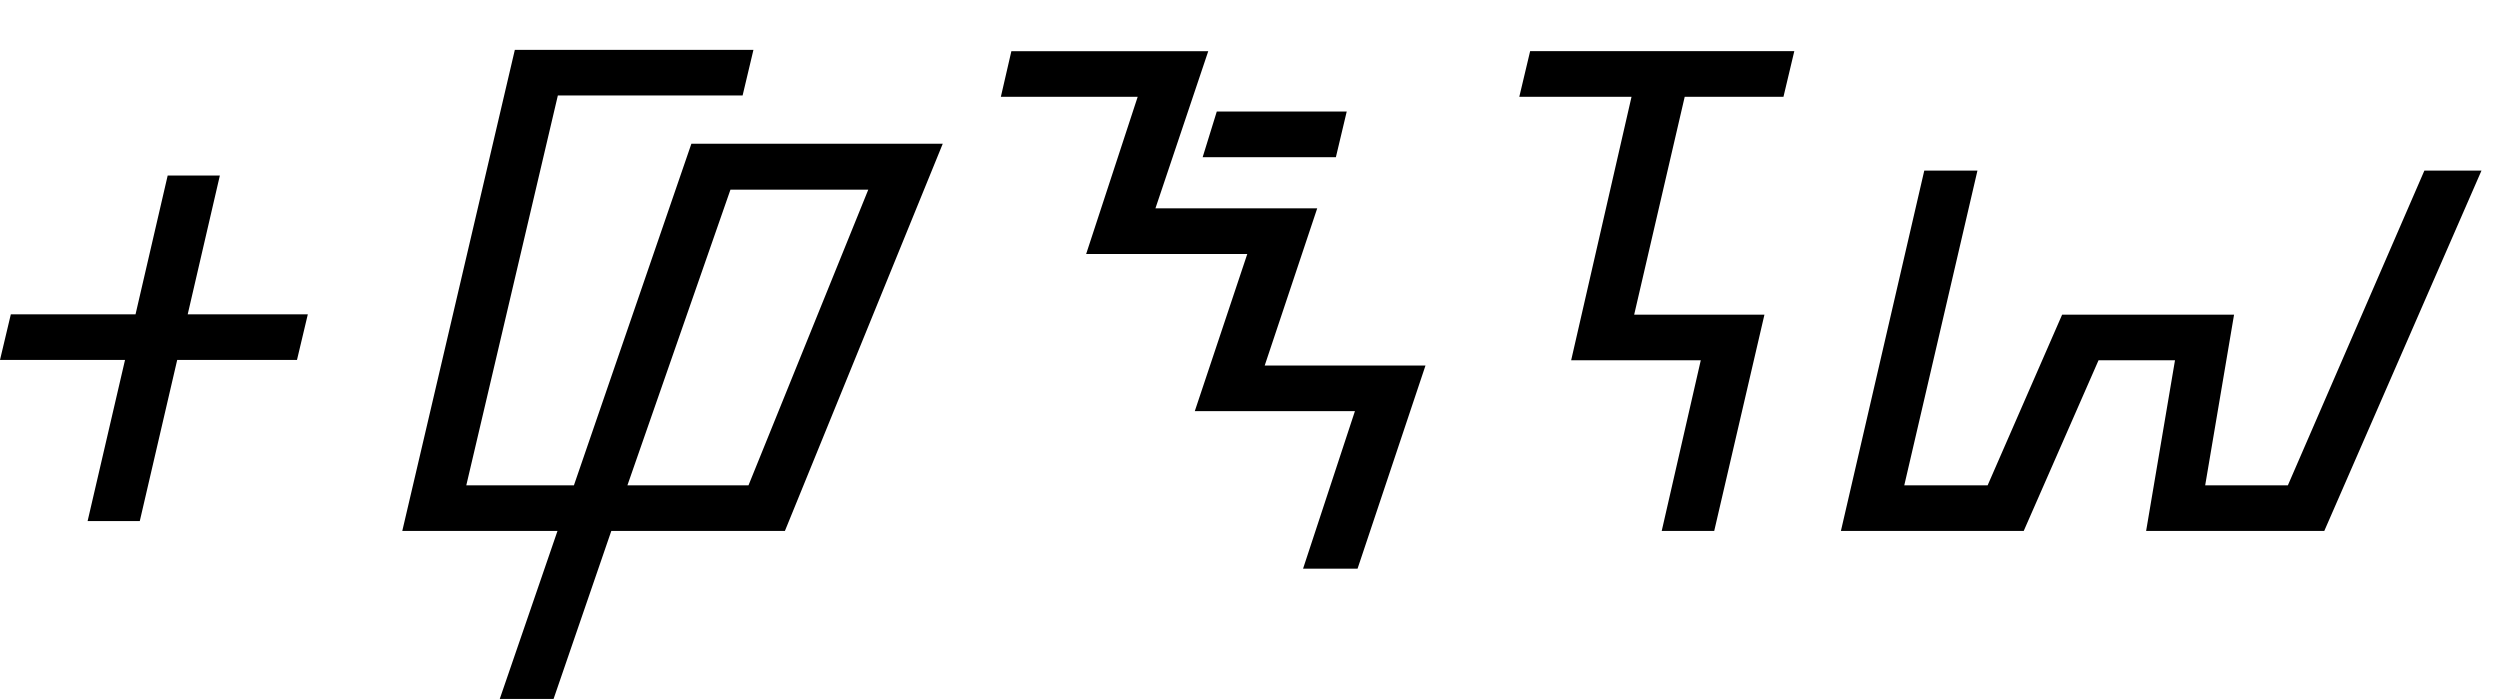
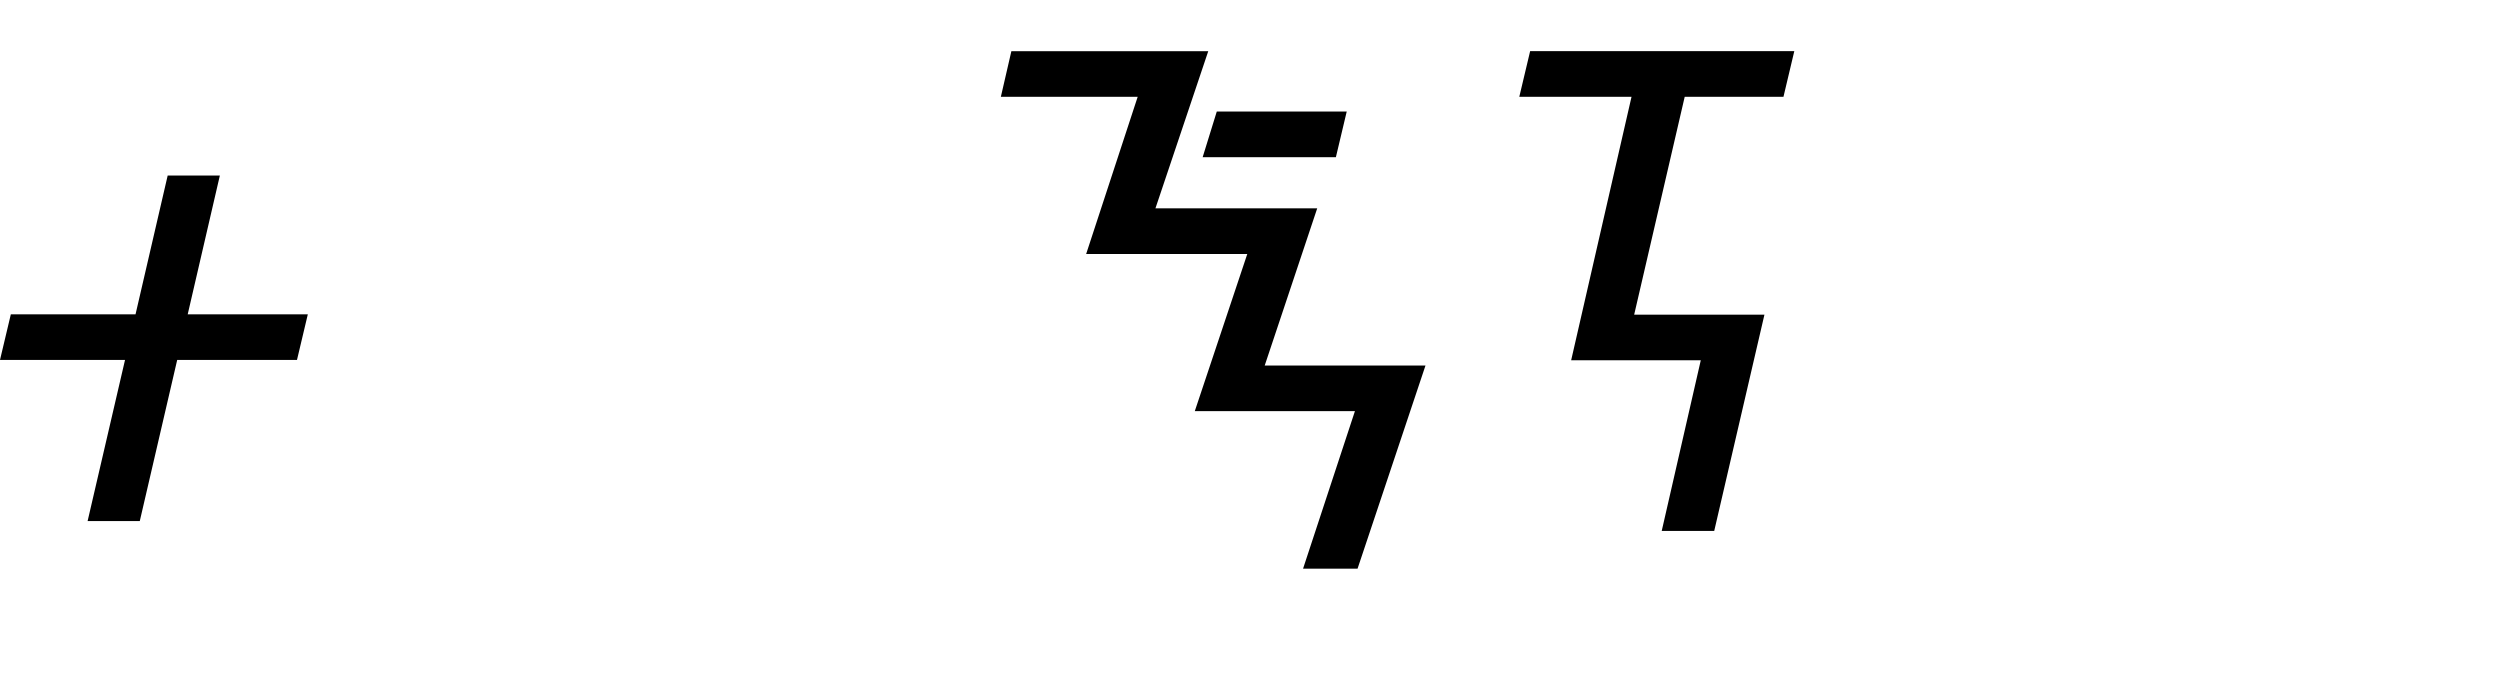
<svg xmlns="http://www.w3.org/2000/svg" xmlns:ns1="http://www.inkscape.org/namespaces/inkscape" xmlns:ns2="http://sodipodi.sourceforge.net/DTD/sodipodi-0.dtd" width="93" height="26" viewBox="0 0 93 26" id="svg2" version="1.1" ns1:version="0.91 r13725" ns2:docname="Buhid5.svg">
  <defs id="defs4" />
  <ns2:namedview id="base" pagecolor="#ffffff" bordercolor="#666666" borderopacity="1.0" ns1:pageopacity="0.0" ns1:pageshadow="2" ns1:zoom="1" ns1:cx="-7.34009" ns1:cy="-160.65374" ns1:document-units="px" ns1:current-layer="text3336" showgrid="false" ns1:window-width="1920" ns1:window-height="1017" ns1:window-x="-8" ns1:window-y="-8" ns1:window-maximized="1" fit-margin-top="0" fit-margin-left="0" fit-margin-right="0" fit-margin-bottom="0" units="px" />
  <g ns1:label="Layer 1" ns1:groupmode="layer" id="layer1" transform="translate(-242.174,-345.708)">
    <g style="font-style:normal;font-weight:normal;font-size:40px;line-height:125%;font-family:sans-serif;letter-spacing:0px;word-spacing:0px;fill:#000000;fill-opacity:1;stroke:none;stroke-width:1px;stroke-linecap:butt;stroke-linejoin:miter;stroke-opacity:1" id="text3336">
      <path d="m 245.433,365.092 1.392,-5.994 -4.651,0 0.403,-1.697 4.639,0 1.196,-5.164 1.941,0 -1.196,5.164 4.468,0 -0.403,1.697 -4.456,0 -1.392,5.994 -1.941,0 z" id="path3359" />
-       <path d="m 261.327,347.563 8.875,0 -0.403,1.697 -6.873,0 -3.406,14.502 4.004,0 4.37,-12.708 9.351,0 -5.872,14.404 -6.458,0 -2.148,6.25 -2.002,0 2.148,-6.25 -5.774,0 4.187,-17.896 z m 4.187,16.199 4.504,0 4.456,-10.999 -5.127,0 -3.833,10.999 z" id="path3361" />
      <path d="m 290.648,366.862 1.929,-5.859 -5.957,0 1.953,-5.847 -5.994,0 1.917,-5.847 -5.09,0 0.391,-1.697 7.324,0 -1.965,5.847 6.018,0 -1.953,5.847 5.981,0 -2.527,7.556 -2.026,0 z m -3.21,-17.004 4.834,0 -0.403,1.697 -4.956,0 0.525,-1.697 z" id="path3363" />
      <path d="m 308.519,349.309 -3.674,0 -1.88,8.105 4.846,0 -1.868,8.044 -1.953,0 1.453,-6.348 -4.822,0 2.246,-9.802 -4.175,0 0.403,-1.697 9.827,0 -0.403,1.697 z" id="path3365" />
-       <path d="m 310.656,365.458 3.101,-13.403 1.978,0 -2.722,11.707 3.101,0 2.771,-6.348 6.396,0 -1.074,6.348 3.076,0 5.078,-11.707 2.124,0 -5.847,13.403 -6.628,0 1.074,-6.348 -2.844,0 -2.783,6.348 -6.799,0 z" id="path3367" />
    </g>
  </g>
</svg>